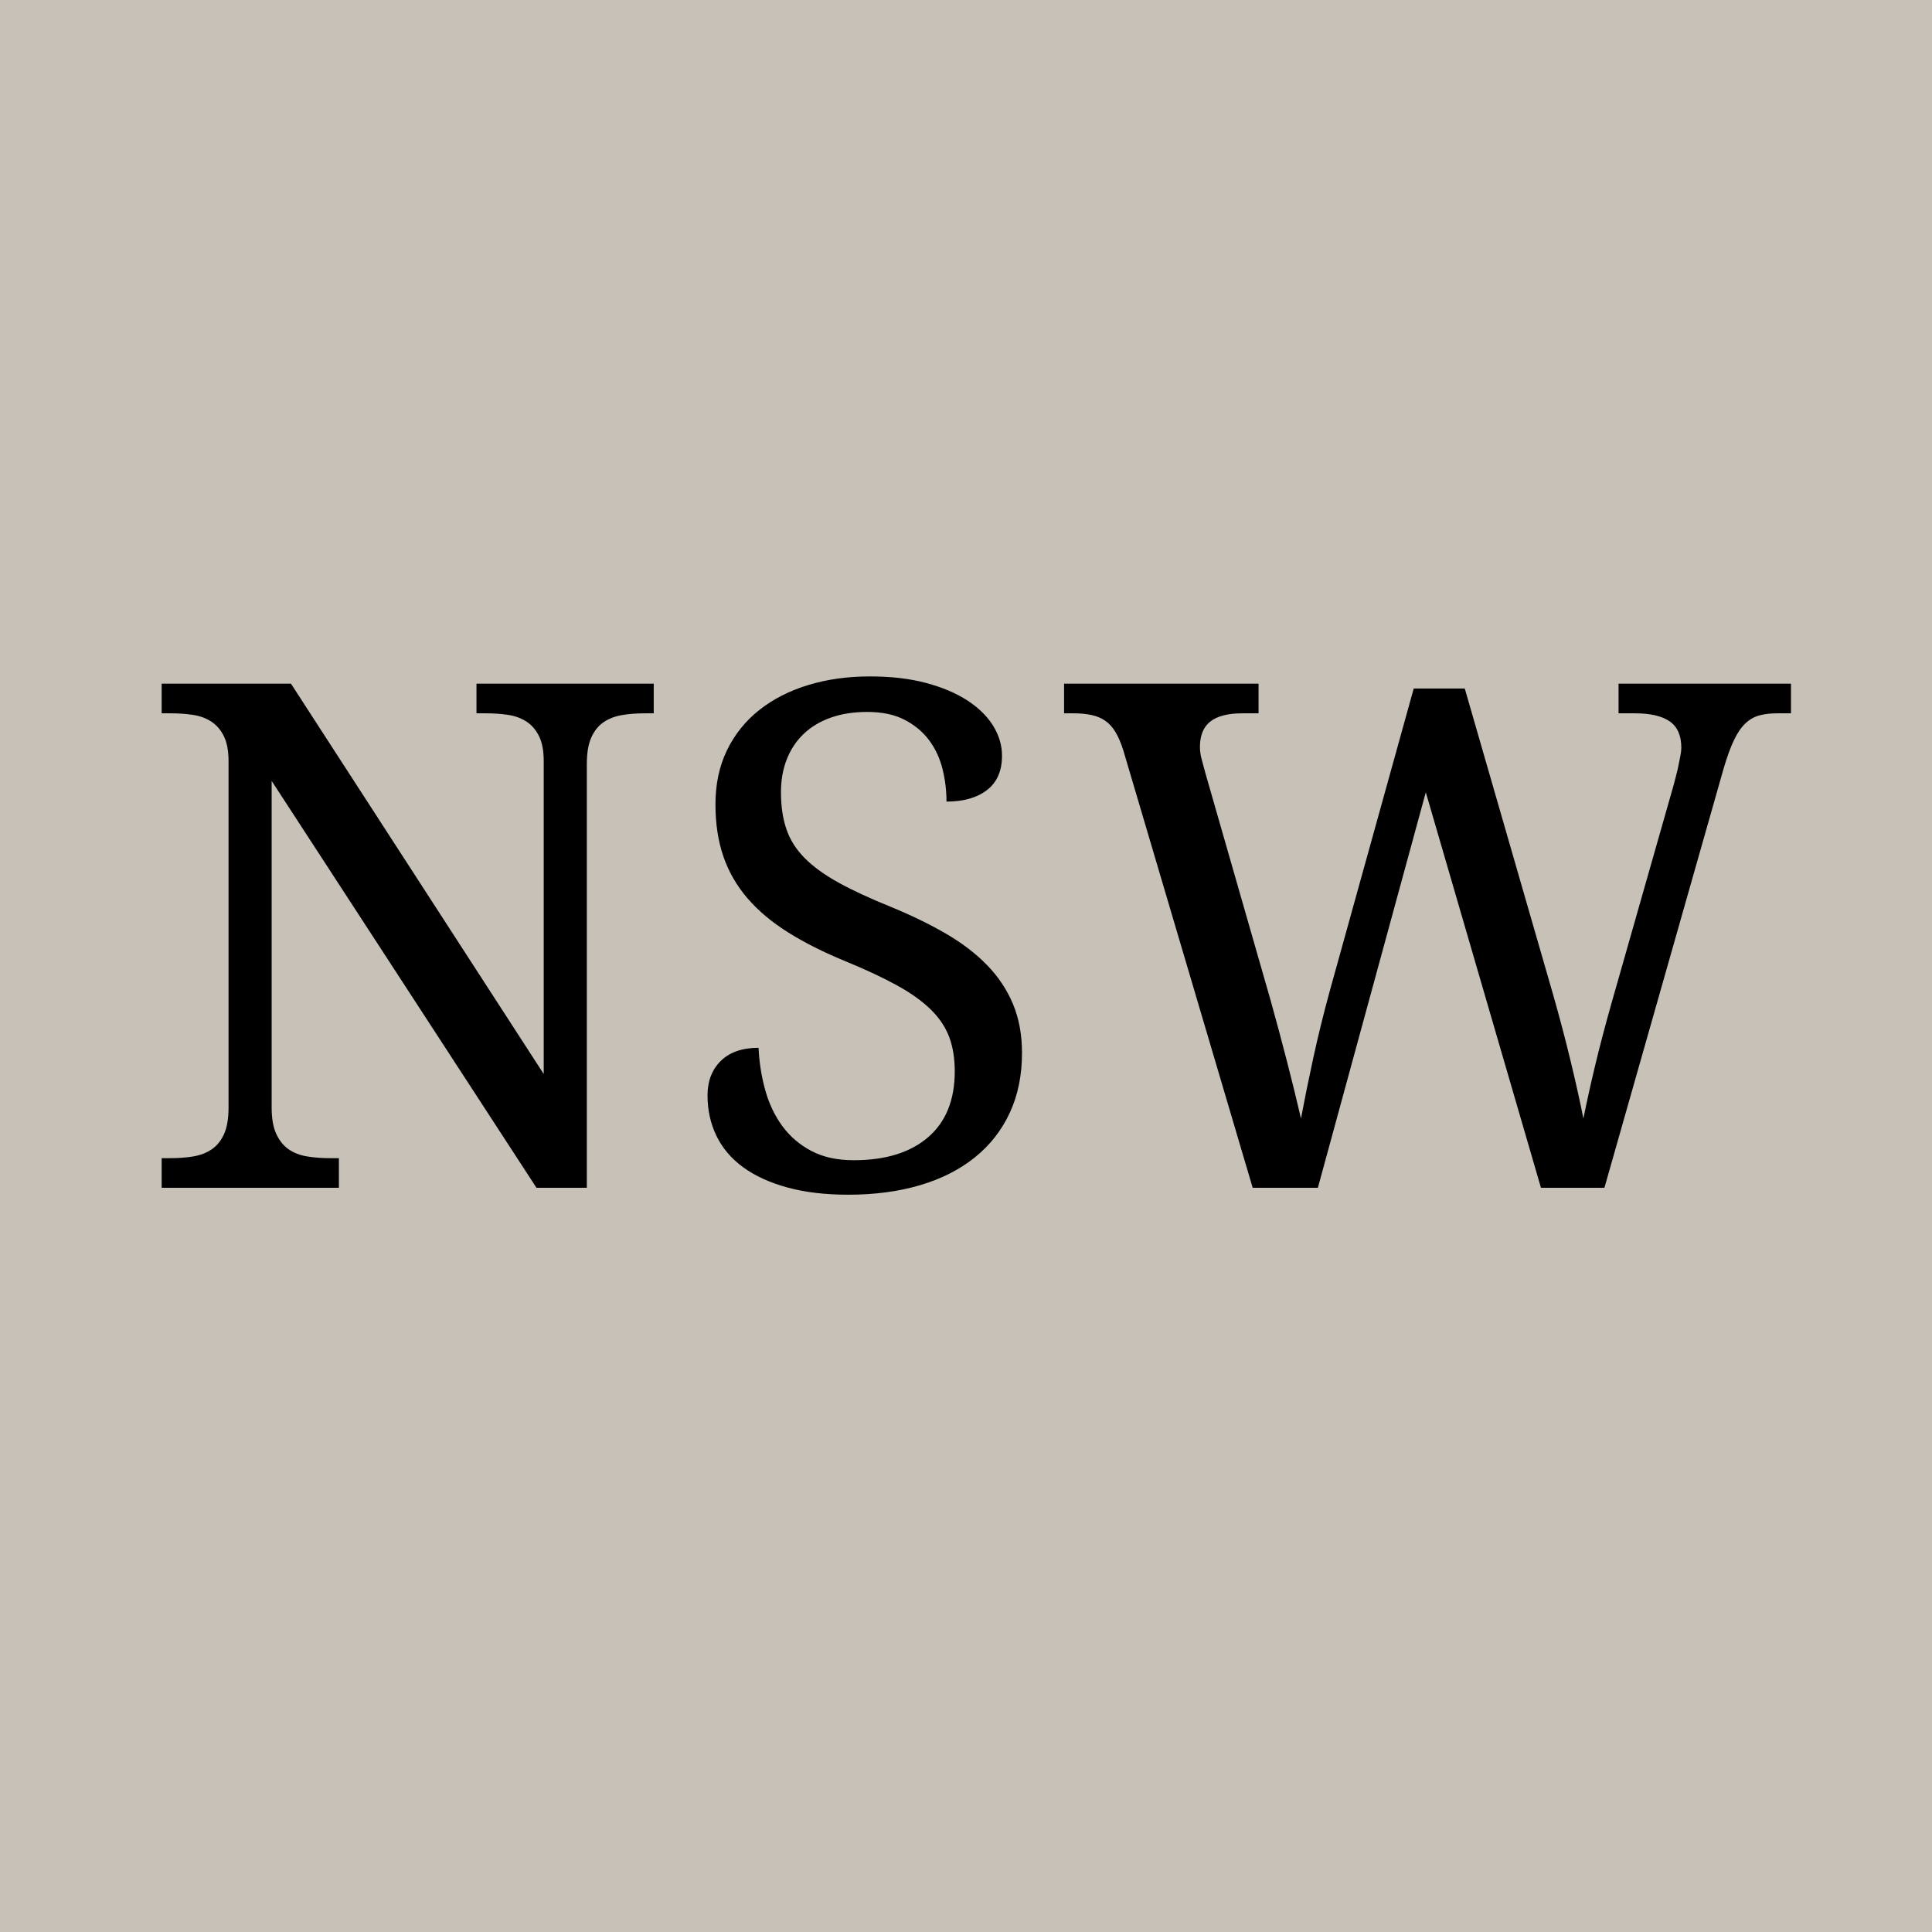
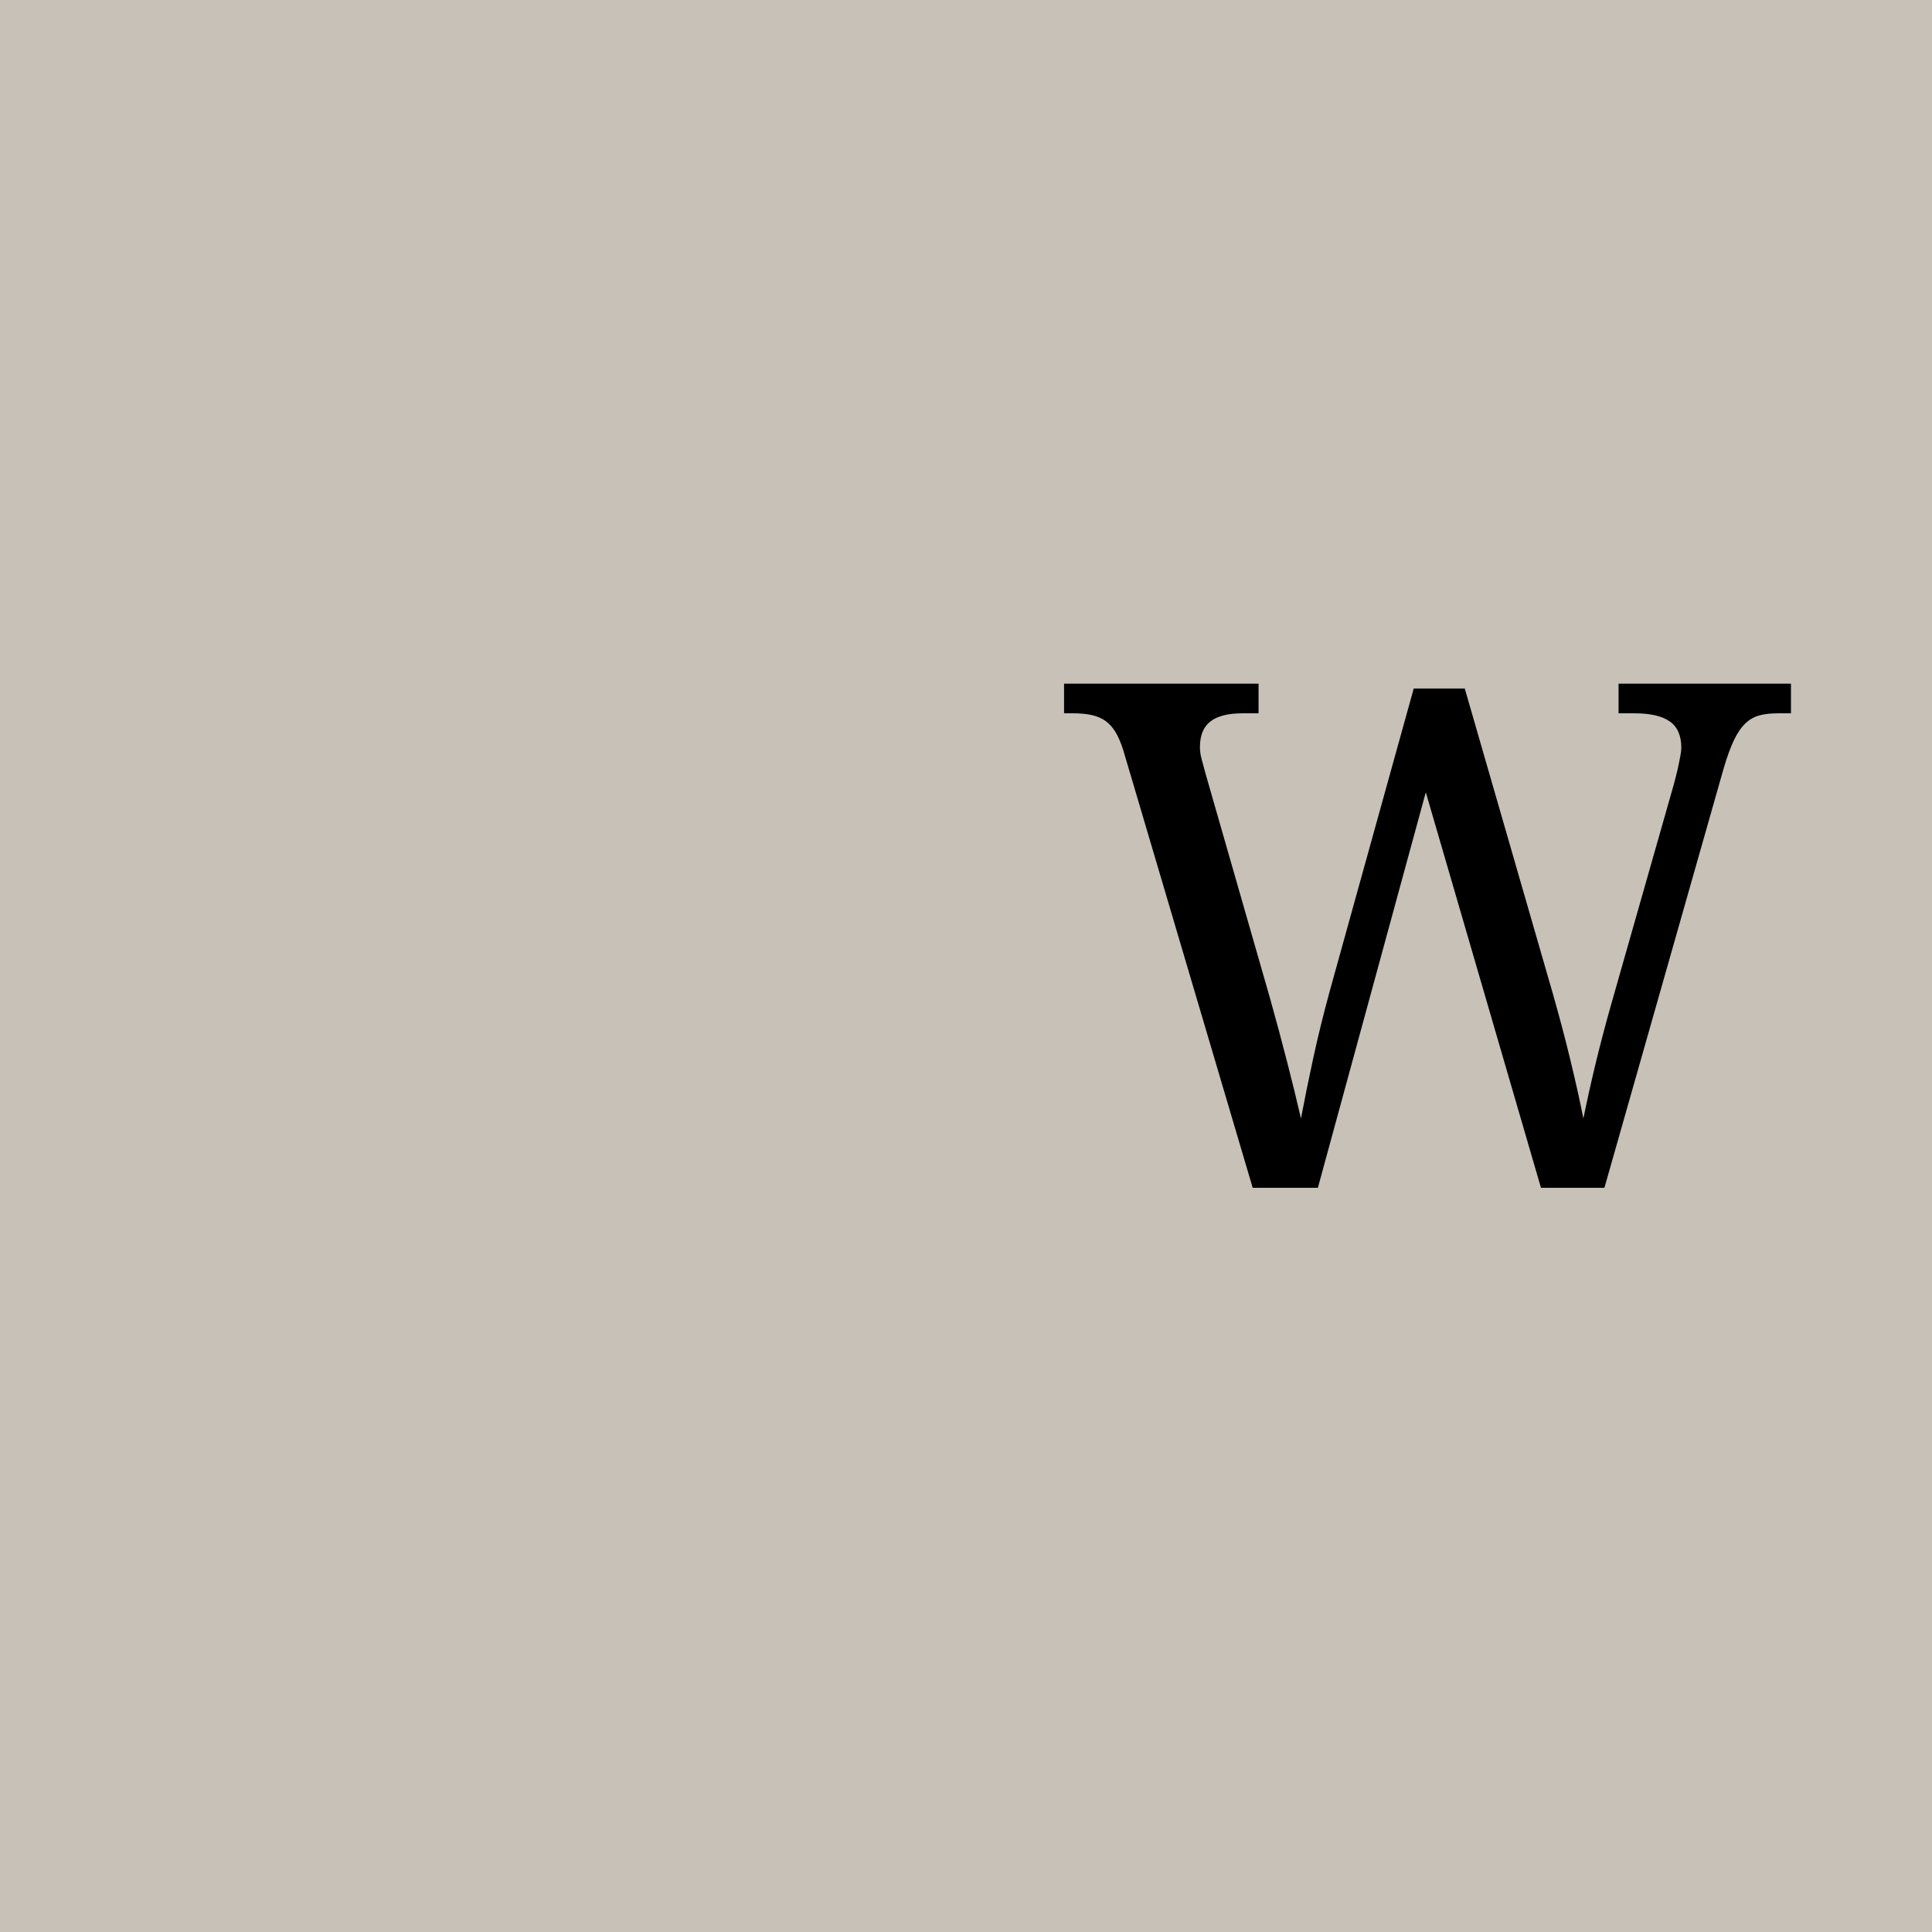
<svg xmlns="http://www.w3.org/2000/svg" width="4472" zoomAndPan="magnify" viewBox="0 0 3354 3354" height="4472" preserveAspectRatio="xMidYMid meet" version="1.0">
  <defs>
    <g />
  </defs>
-   <rect x="-335.4" width="4024.8" fill="#ffffff" y="-335.4" height="4024.8" fill-opacity="1" />
  <rect x="-335.4" width="4024.8" fill="#c7c1b8" y="-335.4" height="4024.8" fill-opacity="1" />
  <g fill="#000000" fill-opacity="1">
    <g transform="translate(233.941, 2062.071)">
      <g>
-         <path d="M 697.422 0 L 237.656 -706.391 L 237.656 -139.484 C 237.656 -120.328 240.348 -104.961 245.734 -93.391 C 251.129 -81.816 258.316 -72.938 267.297 -66.75 C 276.273 -60.562 286.945 -56.469 299.312 -54.469 C 311.688 -52.477 324.66 -51.484 338.234 -51.484 L 354.391 -51.484 L 354.391 0 L 46.688 0 L 46.688 -51.484 L 62.266 -51.484 C 76.234 -51.484 89.301 -52.477 101.469 -54.469 C 113.645 -56.469 124.32 -60.562 133.5 -66.75 C 142.676 -72.938 149.859 -81.816 155.047 -93.391 C 160.234 -104.961 162.828 -120.328 162.828 -139.484 L 162.828 -740.516 C 162.828 -758.473 160.133 -772.938 154.75 -783.906 C 149.363 -794.883 142.078 -803.367 132.891 -809.359 C 123.711 -815.348 113.035 -819.238 100.859 -821.031 C 88.691 -822.832 75.828 -823.734 62.266 -823.734 L 46.688 -823.734 L 46.688 -875.219 L 271.188 -875.219 L 709.984 -197.547 L 709.984 -740.516 C 709.984 -758.473 707.289 -772.938 701.906 -783.906 C 696.52 -794.883 689.234 -803.367 680.047 -809.359 C 670.867 -815.348 660.191 -819.238 648.016 -821.031 C 635.848 -822.832 622.984 -823.734 609.422 -823.734 L 593.25 -823.734 L 593.25 -875.219 L 900.953 -875.219 L 900.953 -823.734 L 885.391 -823.734 C 871.422 -823.734 858.348 -822.734 846.172 -820.734 C 834.004 -818.742 823.328 -814.656 814.141 -808.469 C 804.961 -802.281 797.781 -793.398 792.594 -781.828 C 787.406 -770.254 784.812 -754.891 784.812 -735.734 L 784.812 0 Z M 697.422 0 " />
-       </g>
+         </g>
    </g>
  </g>
  <g fill="#000000" fill-opacity="1">
    <g transform="translate(1169.598, 2062.071)">
      <g>
-         <path d="M 302.906 11.969 C 263 11.969 227.781 7.781 197.25 -0.594 C 166.719 -8.977 141.176 -20.648 120.625 -35.609 C 100.07 -50.578 84.609 -68.738 74.234 -90.094 C 63.859 -111.445 58.672 -134.895 58.672 -160.438 C 58.672 -185.176 66.352 -205.129 81.719 -220.297 C 97.082 -235.461 118.93 -243.047 147.266 -243.047 C 148.461 -217.504 152.352 -192.957 158.938 -169.406 C 165.52 -145.863 175.395 -125.113 188.562 -107.156 C 201.738 -89.195 218.504 -74.828 238.859 -64.047 C 259.211 -53.273 283.754 -47.891 312.484 -47.891 C 367.566 -47.891 410.57 -61.16 441.5 -87.703 C 472.426 -114.242 487.891 -152.457 487.891 -202.344 C 487.891 -224.688 484.695 -244.438 478.312 -261.594 C 471.926 -278.758 461.348 -294.625 446.578 -309.188 C 431.816 -323.758 412.363 -337.727 388.219 -351.094 C 364.07 -364.469 334.039 -378.539 298.125 -393.312 C 260.207 -408.875 227.082 -425.535 198.75 -443.297 C 170.414 -461.055 146.867 -480.812 128.109 -502.562 C 109.348 -524.312 95.379 -548.555 86.203 -575.297 C 77.023 -602.035 72.438 -632.164 72.438 -665.688 C 72.438 -700.812 79.117 -732.141 92.484 -759.672 C 105.859 -787.211 124.516 -810.461 148.453 -829.422 C 172.398 -848.379 200.738 -862.844 233.469 -872.812 C 266.195 -882.789 301.914 -887.781 340.625 -887.781 C 377.344 -887.781 409.867 -883.988 438.203 -876.406 C 466.535 -868.82 490.477 -858.645 510.031 -845.875 C 529.594 -833.102 544.461 -818.438 554.641 -801.875 C 564.816 -785.312 569.906 -768.051 569.906 -750.094 C 569.906 -723.758 561.223 -703.906 543.859 -690.531 C 526.504 -677.164 503.062 -670.484 473.531 -670.484 C 473.531 -689.641 471.234 -708.492 466.641 -727.047 C 462.047 -745.609 454.359 -762.172 443.578 -776.734 C 432.805 -791.305 418.641 -803.18 401.078 -812.359 C 383.523 -821.535 361.781 -826.125 335.844 -826.125 C 312.289 -826.125 291.234 -822.832 272.672 -816.25 C 254.117 -809.664 238.457 -800.285 225.688 -788.109 C 212.914 -775.941 203.133 -761.273 196.344 -744.109 C 189.562 -726.953 186.172 -707.797 186.172 -686.641 C 186.172 -662.297 189.363 -640.844 195.75 -622.281 C 202.133 -603.727 212.812 -586.969 227.781 -572 C 242.75 -557.031 262.406 -542.859 286.75 -529.484 C 311.094 -516.117 341.023 -502.254 376.547 -487.891 C 412.461 -473.129 444.488 -457.566 472.625 -441.203 C 500.758 -424.836 524.602 -406.578 544.156 -386.422 C 563.719 -366.266 578.688 -343.711 589.062 -318.766 C 599.438 -293.828 604.625 -265.594 604.625 -234.062 C 604.625 -195.352 597.539 -160.734 583.375 -130.203 C 569.207 -99.672 548.953 -73.828 522.609 -52.672 C 496.273 -31.523 464.547 -15.461 427.422 -4.484 C 390.305 6.484 348.801 11.969 302.906 11.969 Z M 302.906 11.969 " />
-       </g>
+         </g>
    </g>
  </g>
  <g fill="#000000" fill-opacity="1">
    <g transform="translate(1836.471, 2062.071)">
      <g>
        <path d="M 706.391 -866.828 L 859.641 -335.844 C 871.223 -295.133 881.504 -256.117 890.484 -218.797 C 899.461 -181.484 906.742 -148.66 912.328 -120.328 C 918.316 -149.859 925.203 -180.883 932.984 -213.406 C 940.766 -245.938 950.242 -281.957 961.422 -321.469 L 1069.172 -699.812 C 1070.367 -704.602 1071.766 -709.988 1073.359 -715.969 C 1074.953 -721.957 1076.348 -727.941 1077.547 -733.922 C 1078.742 -739.91 1079.844 -745.5 1080.844 -750.688 C 1081.844 -755.883 1082.344 -760.273 1082.344 -763.859 C 1082.344 -785.016 1075.656 -800.281 1062.281 -809.656 C 1048.914 -819.039 1028.664 -823.734 1001.531 -823.734 L 973.391 -823.734 L 973.391 -875.219 L 1272.703 -875.219 L 1272.703 -823.734 L 1249.359 -823.734 C 1237.391 -823.734 1226.914 -822.535 1217.938 -820.141 C 1208.957 -817.742 1200.875 -813.148 1193.688 -806.359 C 1186.5 -799.578 1179.91 -790 1173.922 -777.625 C 1167.941 -765.258 1161.957 -748.898 1155.969 -728.547 L 948.844 0 L 838.688 0 L 638.75 -686.641 L 451.375 0 L 338.234 0 L 113.734 -759.078 C 109.742 -771.848 105.254 -782.422 100.266 -790.797 C 95.285 -799.18 89.398 -805.77 82.609 -810.562 C 75.828 -815.352 67.844 -818.742 58.656 -820.734 C 49.477 -822.734 38.906 -823.734 26.938 -823.734 L 10.781 -823.734 L 10.781 -875.219 L 348.406 -875.219 L 348.406 -823.734 L 320.266 -823.734 C 295.523 -823.734 277.066 -819.039 264.891 -809.656 C 252.723 -800.281 246.641 -785.414 246.641 -765.062 C 246.641 -758.281 247.633 -751.297 249.625 -744.109 C 251.625 -736.922 253.82 -728.738 256.219 -719.562 L 368.766 -327.453 C 379.141 -290.336 388.914 -253.922 398.094 -218.203 C 407.27 -182.484 415.254 -149.859 422.047 -120.328 C 428.023 -152.254 435.102 -187.07 443.281 -224.781 C 451.469 -262.5 460.953 -301.113 471.734 -340.625 L 617.797 -866.828 Z M 706.391 -866.828 " />
      </g>
    </g>
  </g>
</svg>